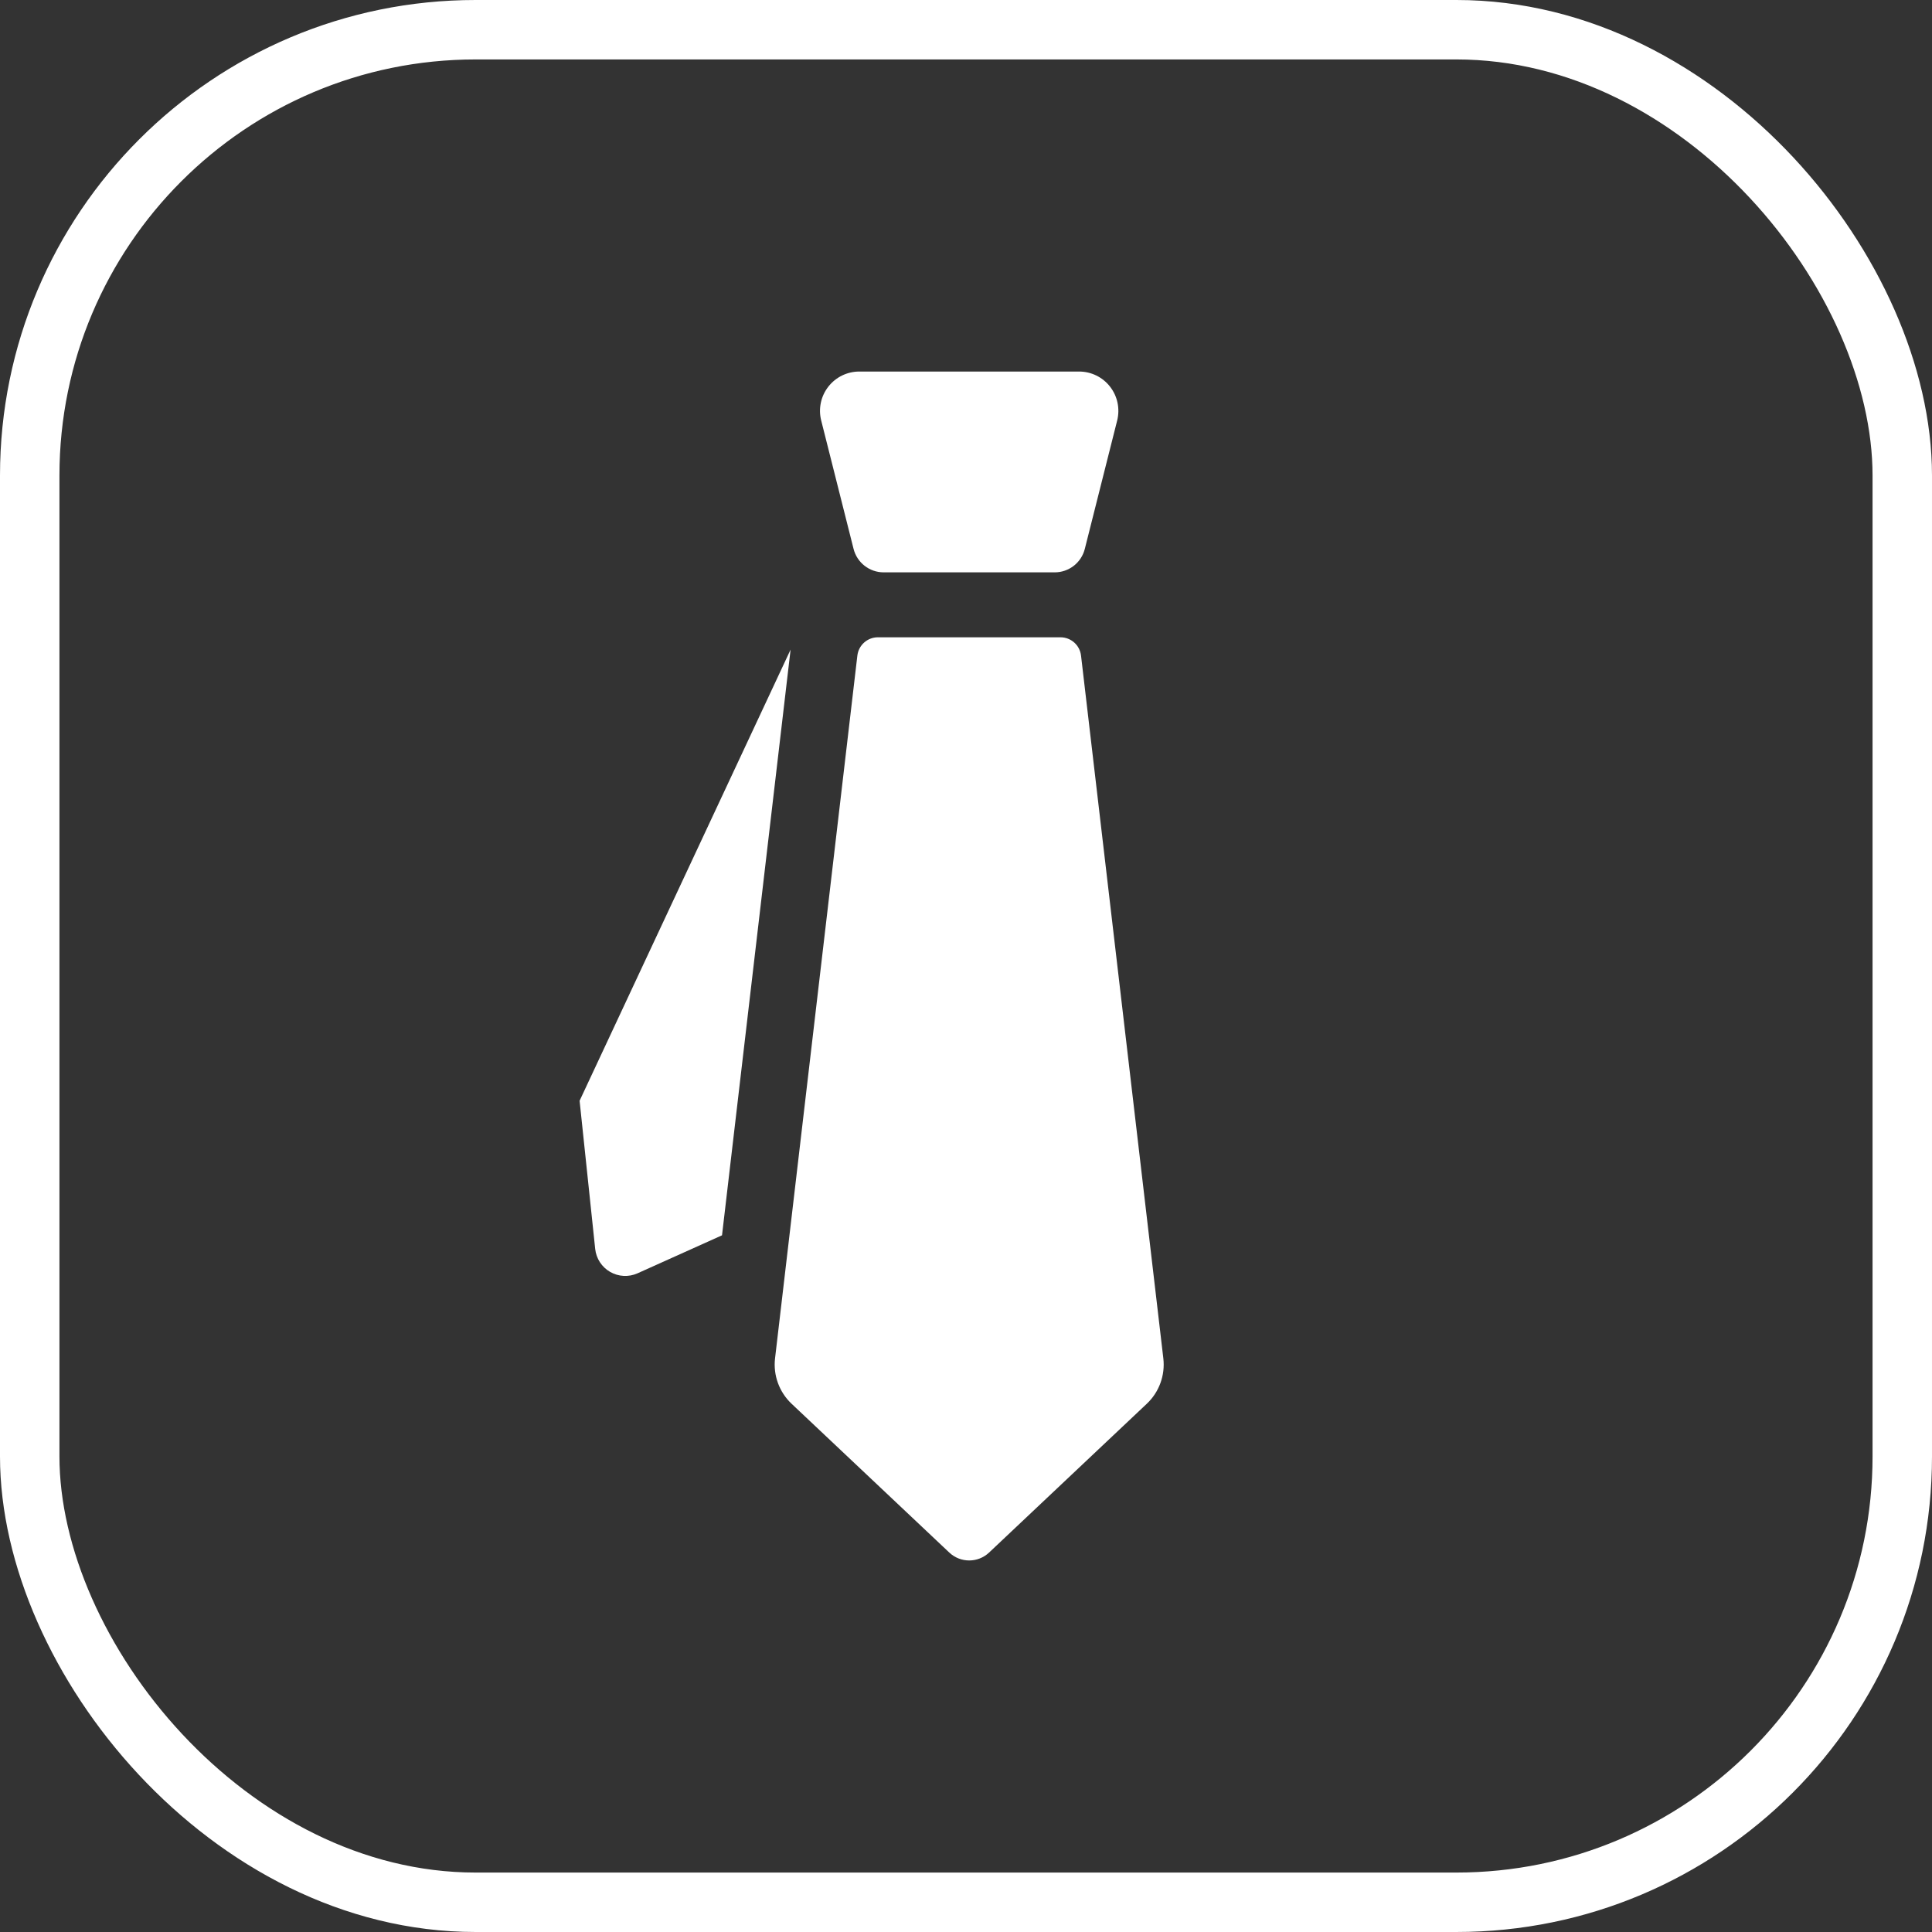
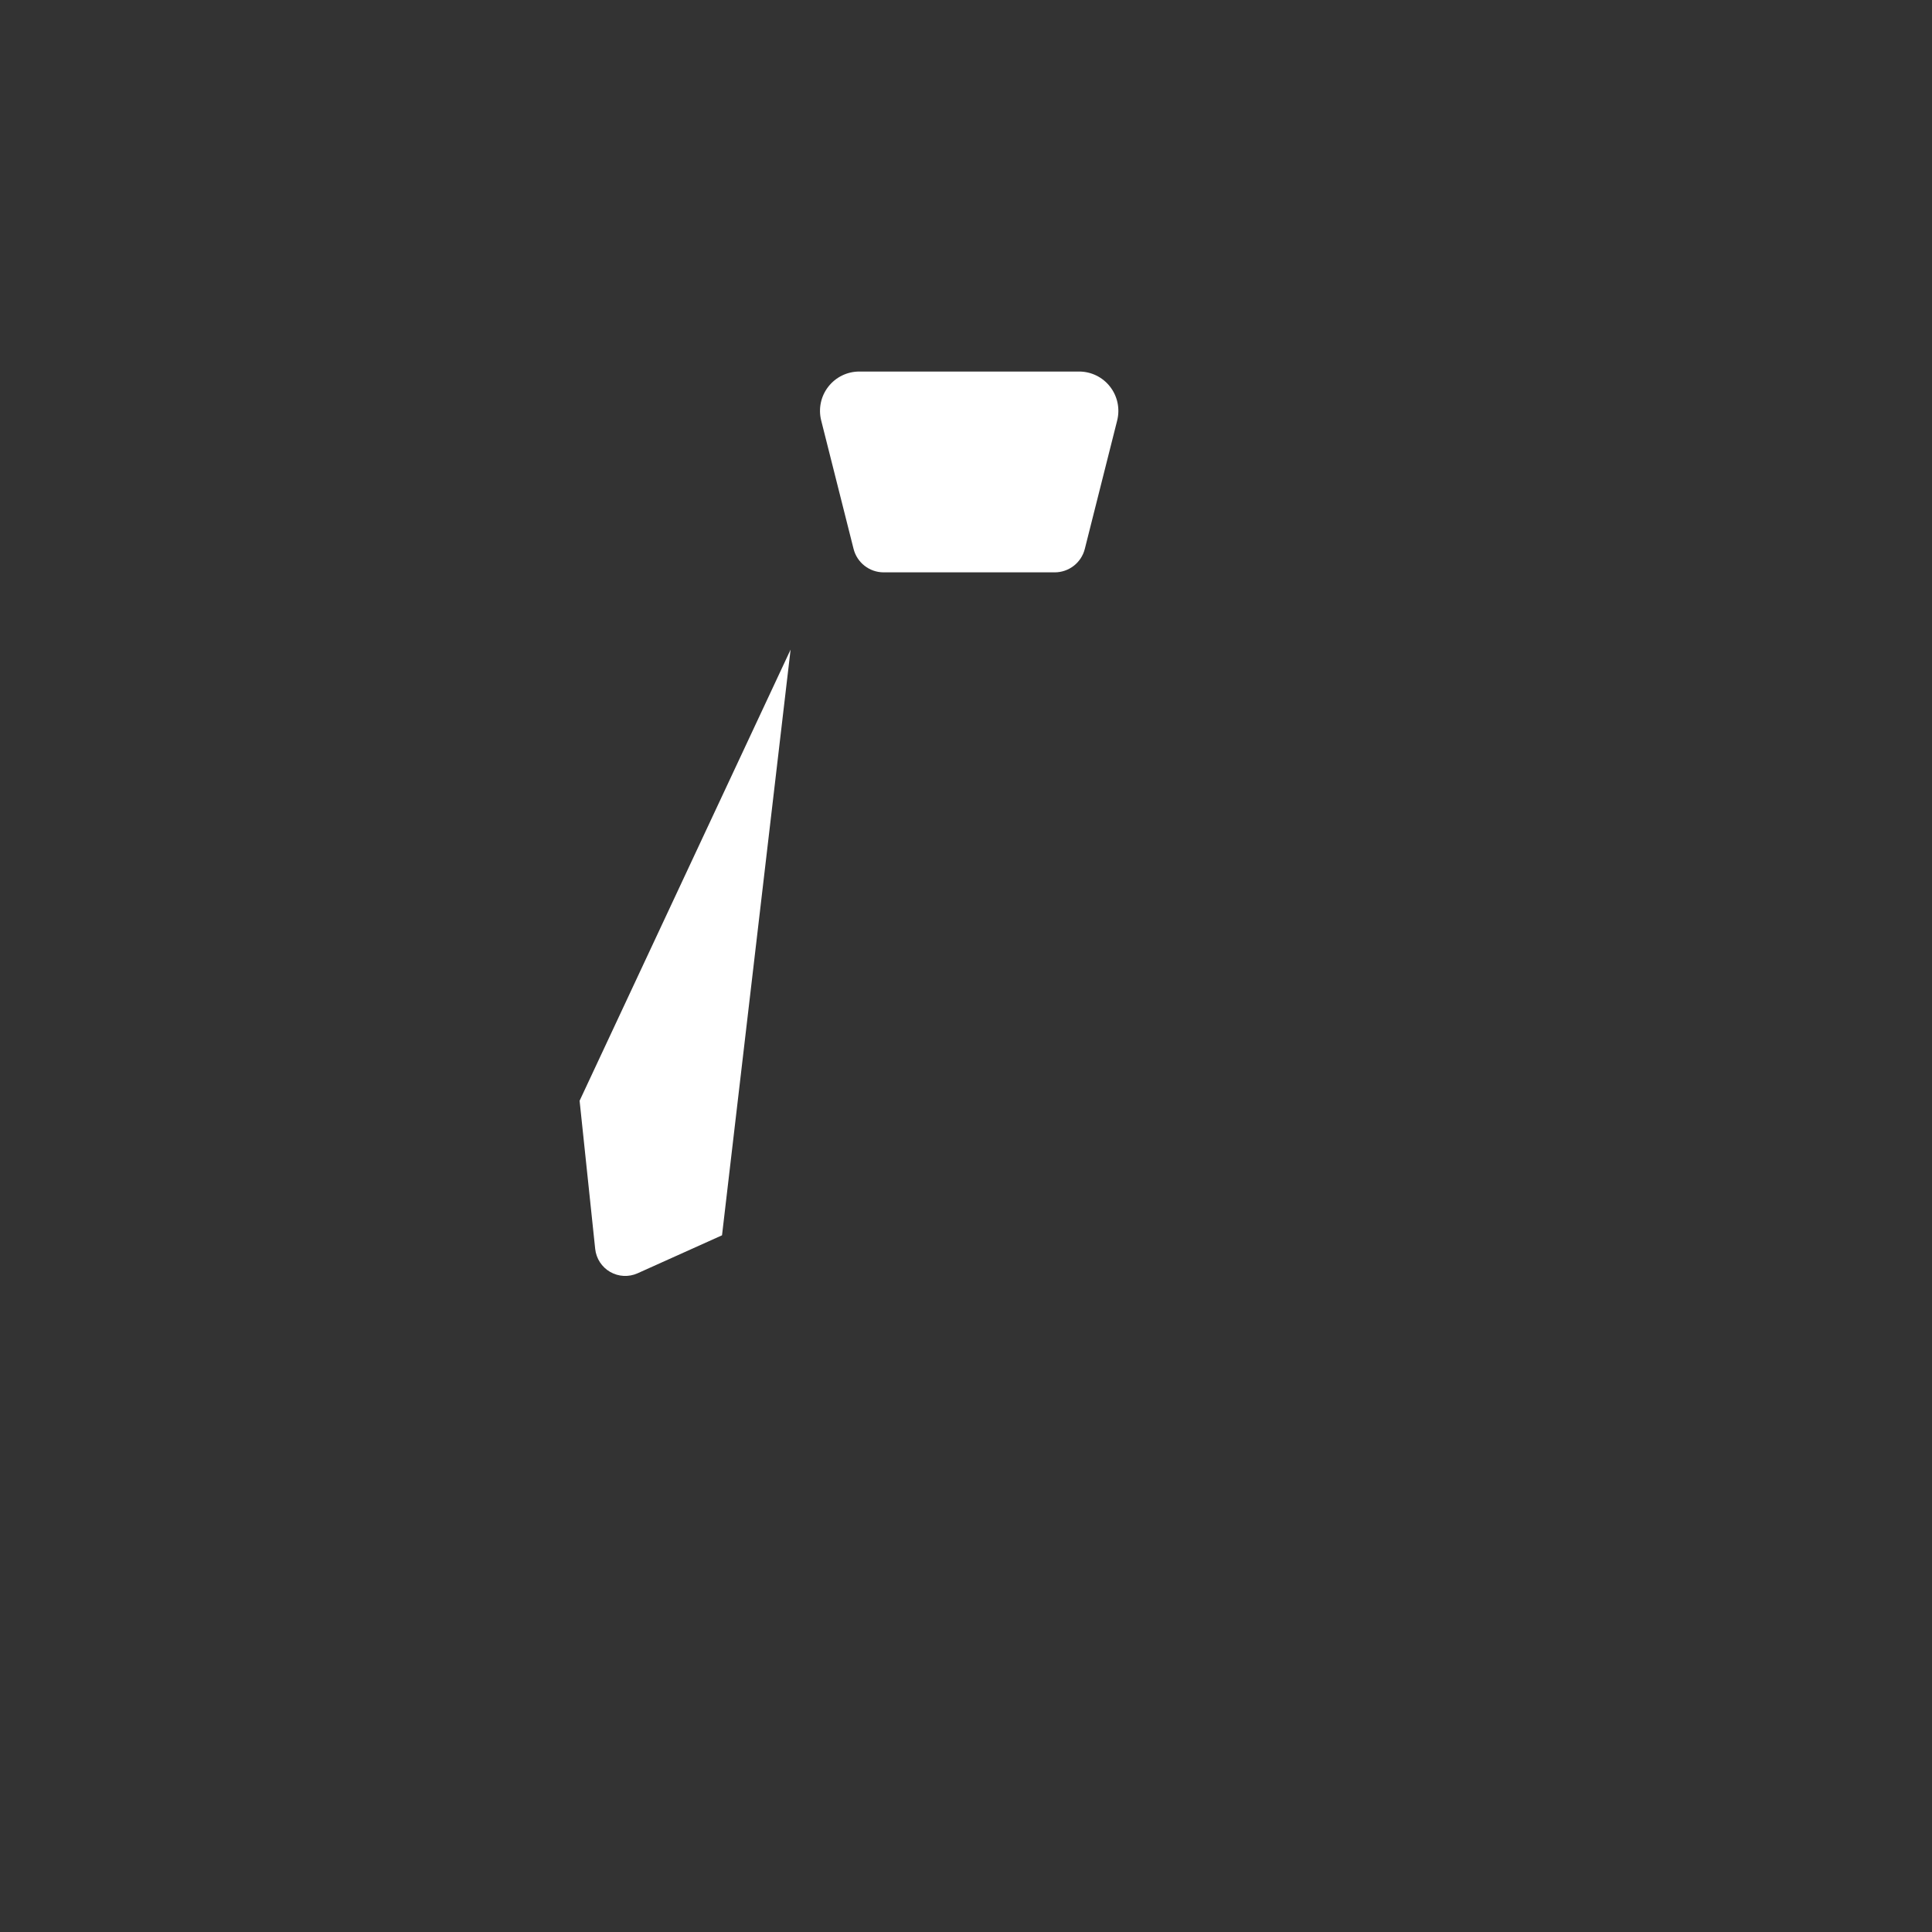
<svg xmlns="http://www.w3.org/2000/svg" width="130" height="130" viewBox="0 0 130 130" fill="none">
  <rect x="0" y="0" width="130" height="130" fill="#333333" stroke="none" />
  <g clip-path="url(#clip0_803_3828)">
    <path d="M39 74.068L40.049 84.036C40.118 84.685 40.492 85.261 41.057 85.585C41.622 85.909 42.309 85.944 42.903 85.676L48.583 83.121L53.197 43.711L39 74.068Z" fill="white" />
-     <path d="M72.74 44.113C72.658 43.411 72.064 42.882 71.357 42.882H59.072C58.366 42.882 57.772 43.411 57.69 44.113L52.151 91.402C52.019 92.537 52.431 93.67 53.263 94.455L63.877 104.469C64.629 105.177 65.801 105.177 66.552 104.469L77.166 94.455C77.999 93.67 78.41 92.537 78.278 91.402L72.74 44.113Z" fill="white" />
    <path d="M57.435 36.935C57.67 37.862 58.504 38.512 59.46 38.512H70.968C71.926 38.512 72.76 37.862 72.994 36.935L75.173 28.292C75.371 27.5 75.195 26.662 74.694 26.02C74.194 25.375 73.424 25 72.609 25H57.821C57.006 25 56.236 25.375 55.735 26.02C55.233 26.662 55.057 27.5 55.256 28.292L57.435 36.935Z" fill="white" />
  </g>
-   <rect x="2" y="2" width="126" height="126" rx="30" stroke="white" stroke-width="4" />
  <defs>
    <clipPath id="clip0_803_3828">
      <rect width="130" height="130" rx="32" fill="white" />
    </clipPath>
  </defs>
</svg>